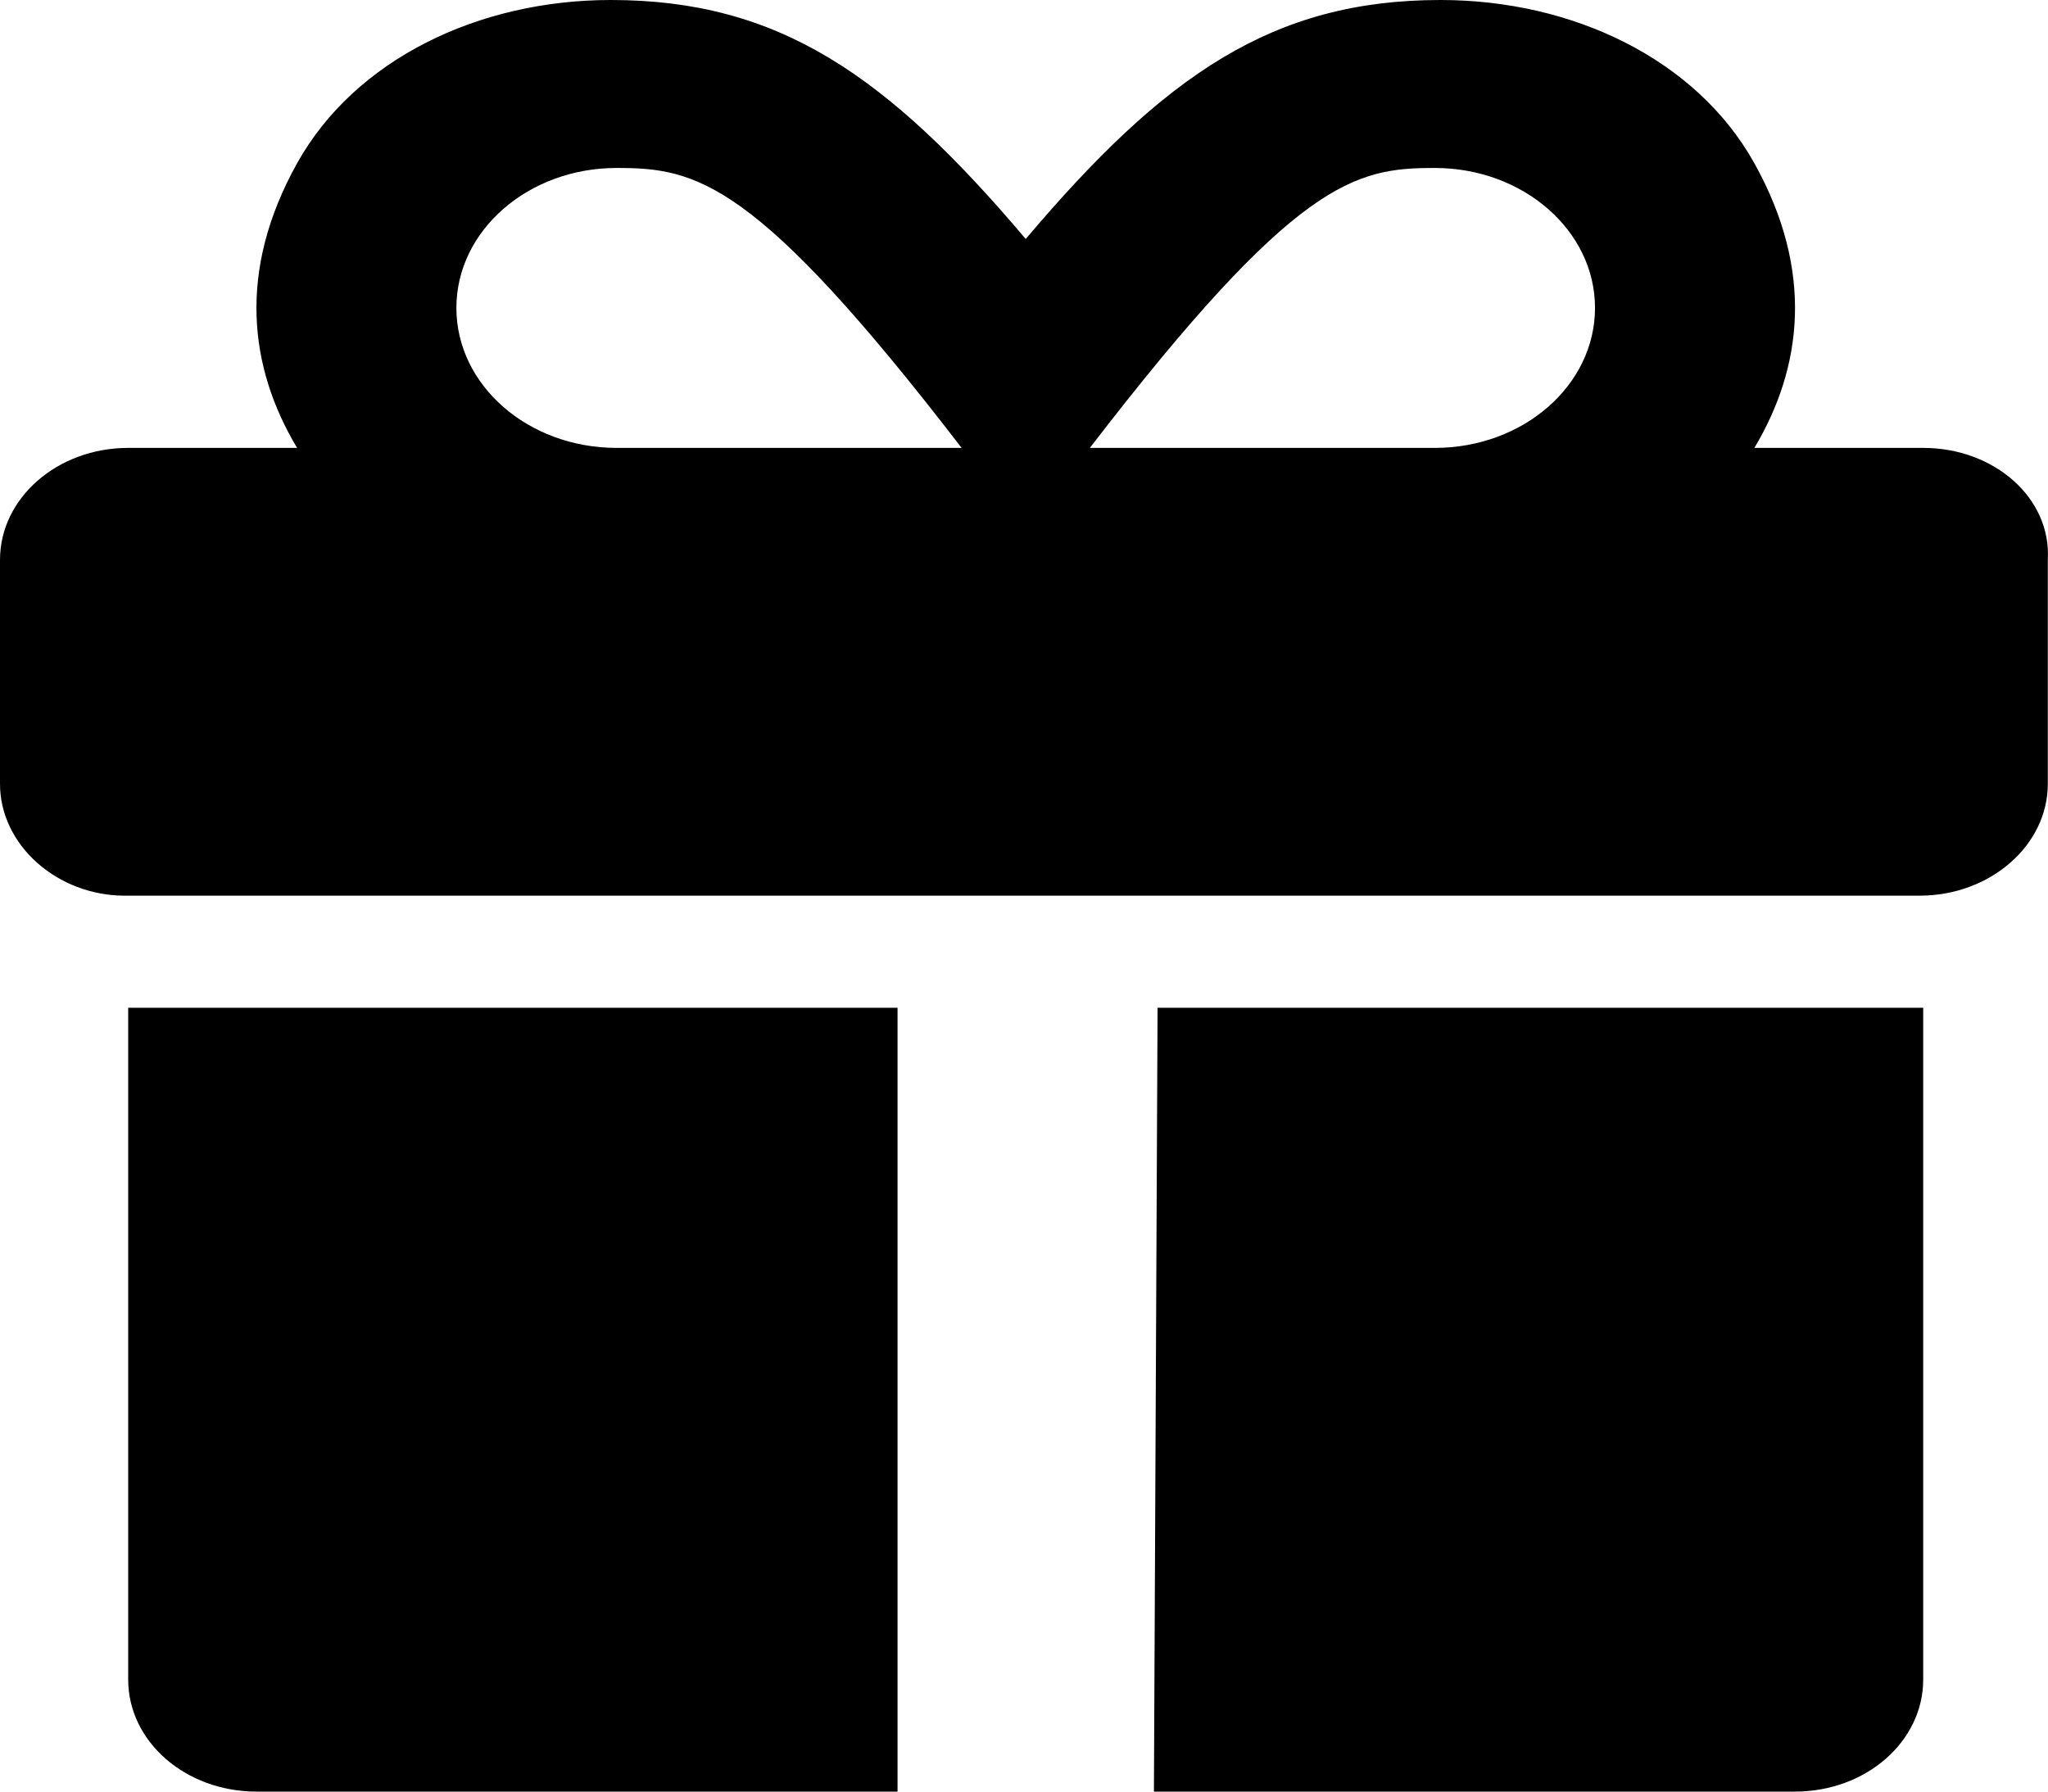
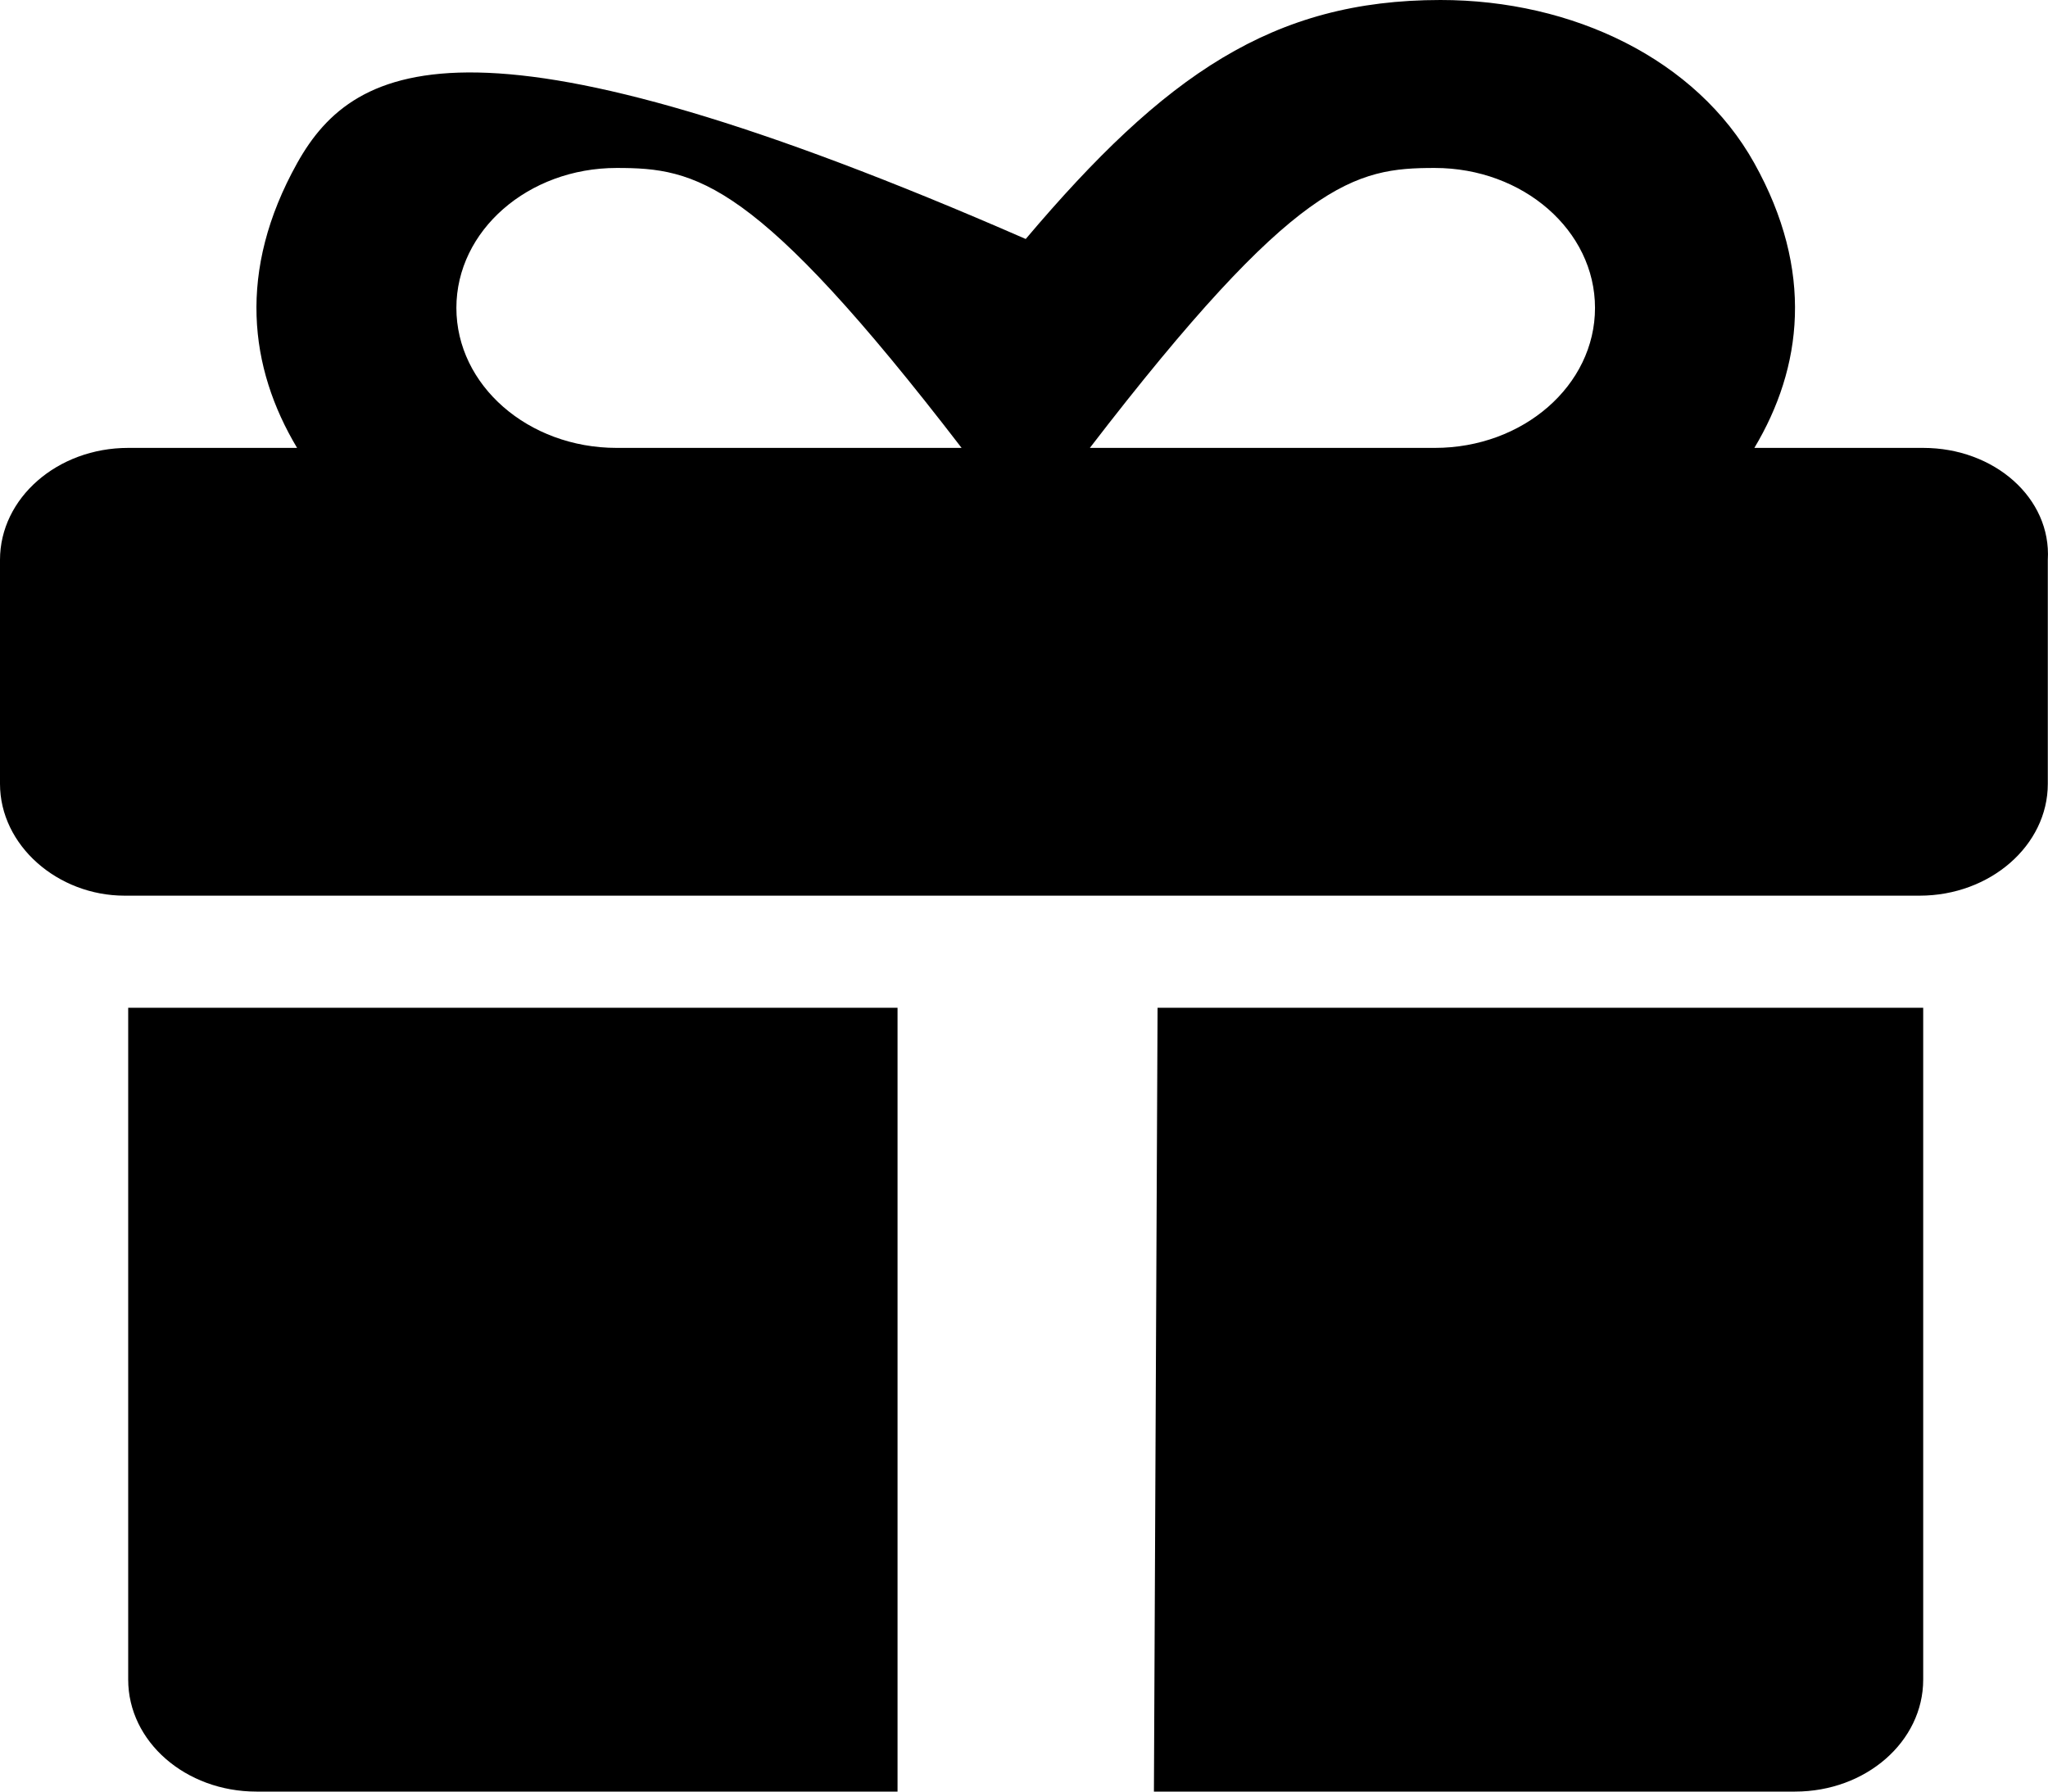
<svg xmlns="http://www.w3.org/2000/svg" width="32" height="28" viewBox="0 0 32 28" fill="none">
-   <path d="M2.003 26.25C2.003 27.218 2.899 28 4.007 28H14.024V15.75H2.003V26.25ZM30.05 7H27.412C28.161 5.747 28.352 4.236 27.41 2.548C26.507 0.929 24.579 -0.001 22.506 5.86443e-07C19.89 0.001 18.199 1.166 16.027 3.735C13.854 1.166 12.164 0.001 9.547 5.86443e-07C7.475 -0.001 5.548 0.929 4.644 2.548C3.702 4.236 3.893 5.748 4.642 7H2.003C0.897 7 0 7.784 0 8.75V12.25C0 13.213 0.902 13.998 1.947 13.998H29.994C31.096 13.998 31.997 13.213 31.997 12.25V8.75C32.054 7.782 31.159 7 30.05 7ZM9.635 7C8.252 7 7.131 6.021 7.131 4.812C7.131 3.604 8.252 2.625 9.635 2.625C10.881 2.625 11.801 2.805 15.025 7H9.635ZM22.419 7H17.029C20.253 2.805 21.172 2.625 22.418 2.625C23.801 2.625 24.922 3.604 24.922 4.812C24.922 6.021 23.802 7 22.419 7ZM18.03 28H28.047C29.155 28 30.05 27.218 30.05 26.25L30.05 15.75H18.087L18.03 28Z" fill="black" />
+   <path d="M2.003 26.25C2.003 27.218 2.899 28 4.007 28H14.024V15.75H2.003V26.25ZM30.05 7H27.412C28.161 5.747 28.352 4.236 27.41 2.548C26.507 0.929 24.579 -0.001 22.506 5.86443e-07C19.89 0.001 18.199 1.166 16.027 3.735C7.475 -0.001 5.548 0.929 4.644 2.548C3.702 4.236 3.893 5.748 4.642 7H2.003C0.897 7 0 7.784 0 8.75V12.25C0 13.213 0.902 13.998 1.947 13.998H29.994C31.096 13.998 31.997 13.213 31.997 12.25V8.75C32.054 7.782 31.159 7 30.05 7ZM9.635 7C8.252 7 7.131 6.021 7.131 4.812C7.131 3.604 8.252 2.625 9.635 2.625C10.881 2.625 11.801 2.805 15.025 7H9.635ZM22.419 7H17.029C20.253 2.805 21.172 2.625 22.418 2.625C23.801 2.625 24.922 3.604 24.922 4.812C24.922 6.021 23.802 7 22.419 7ZM18.03 28H28.047C29.155 28 30.05 27.218 30.05 26.25L30.05 15.75H18.087L18.03 28Z" fill="black" />
</svg>